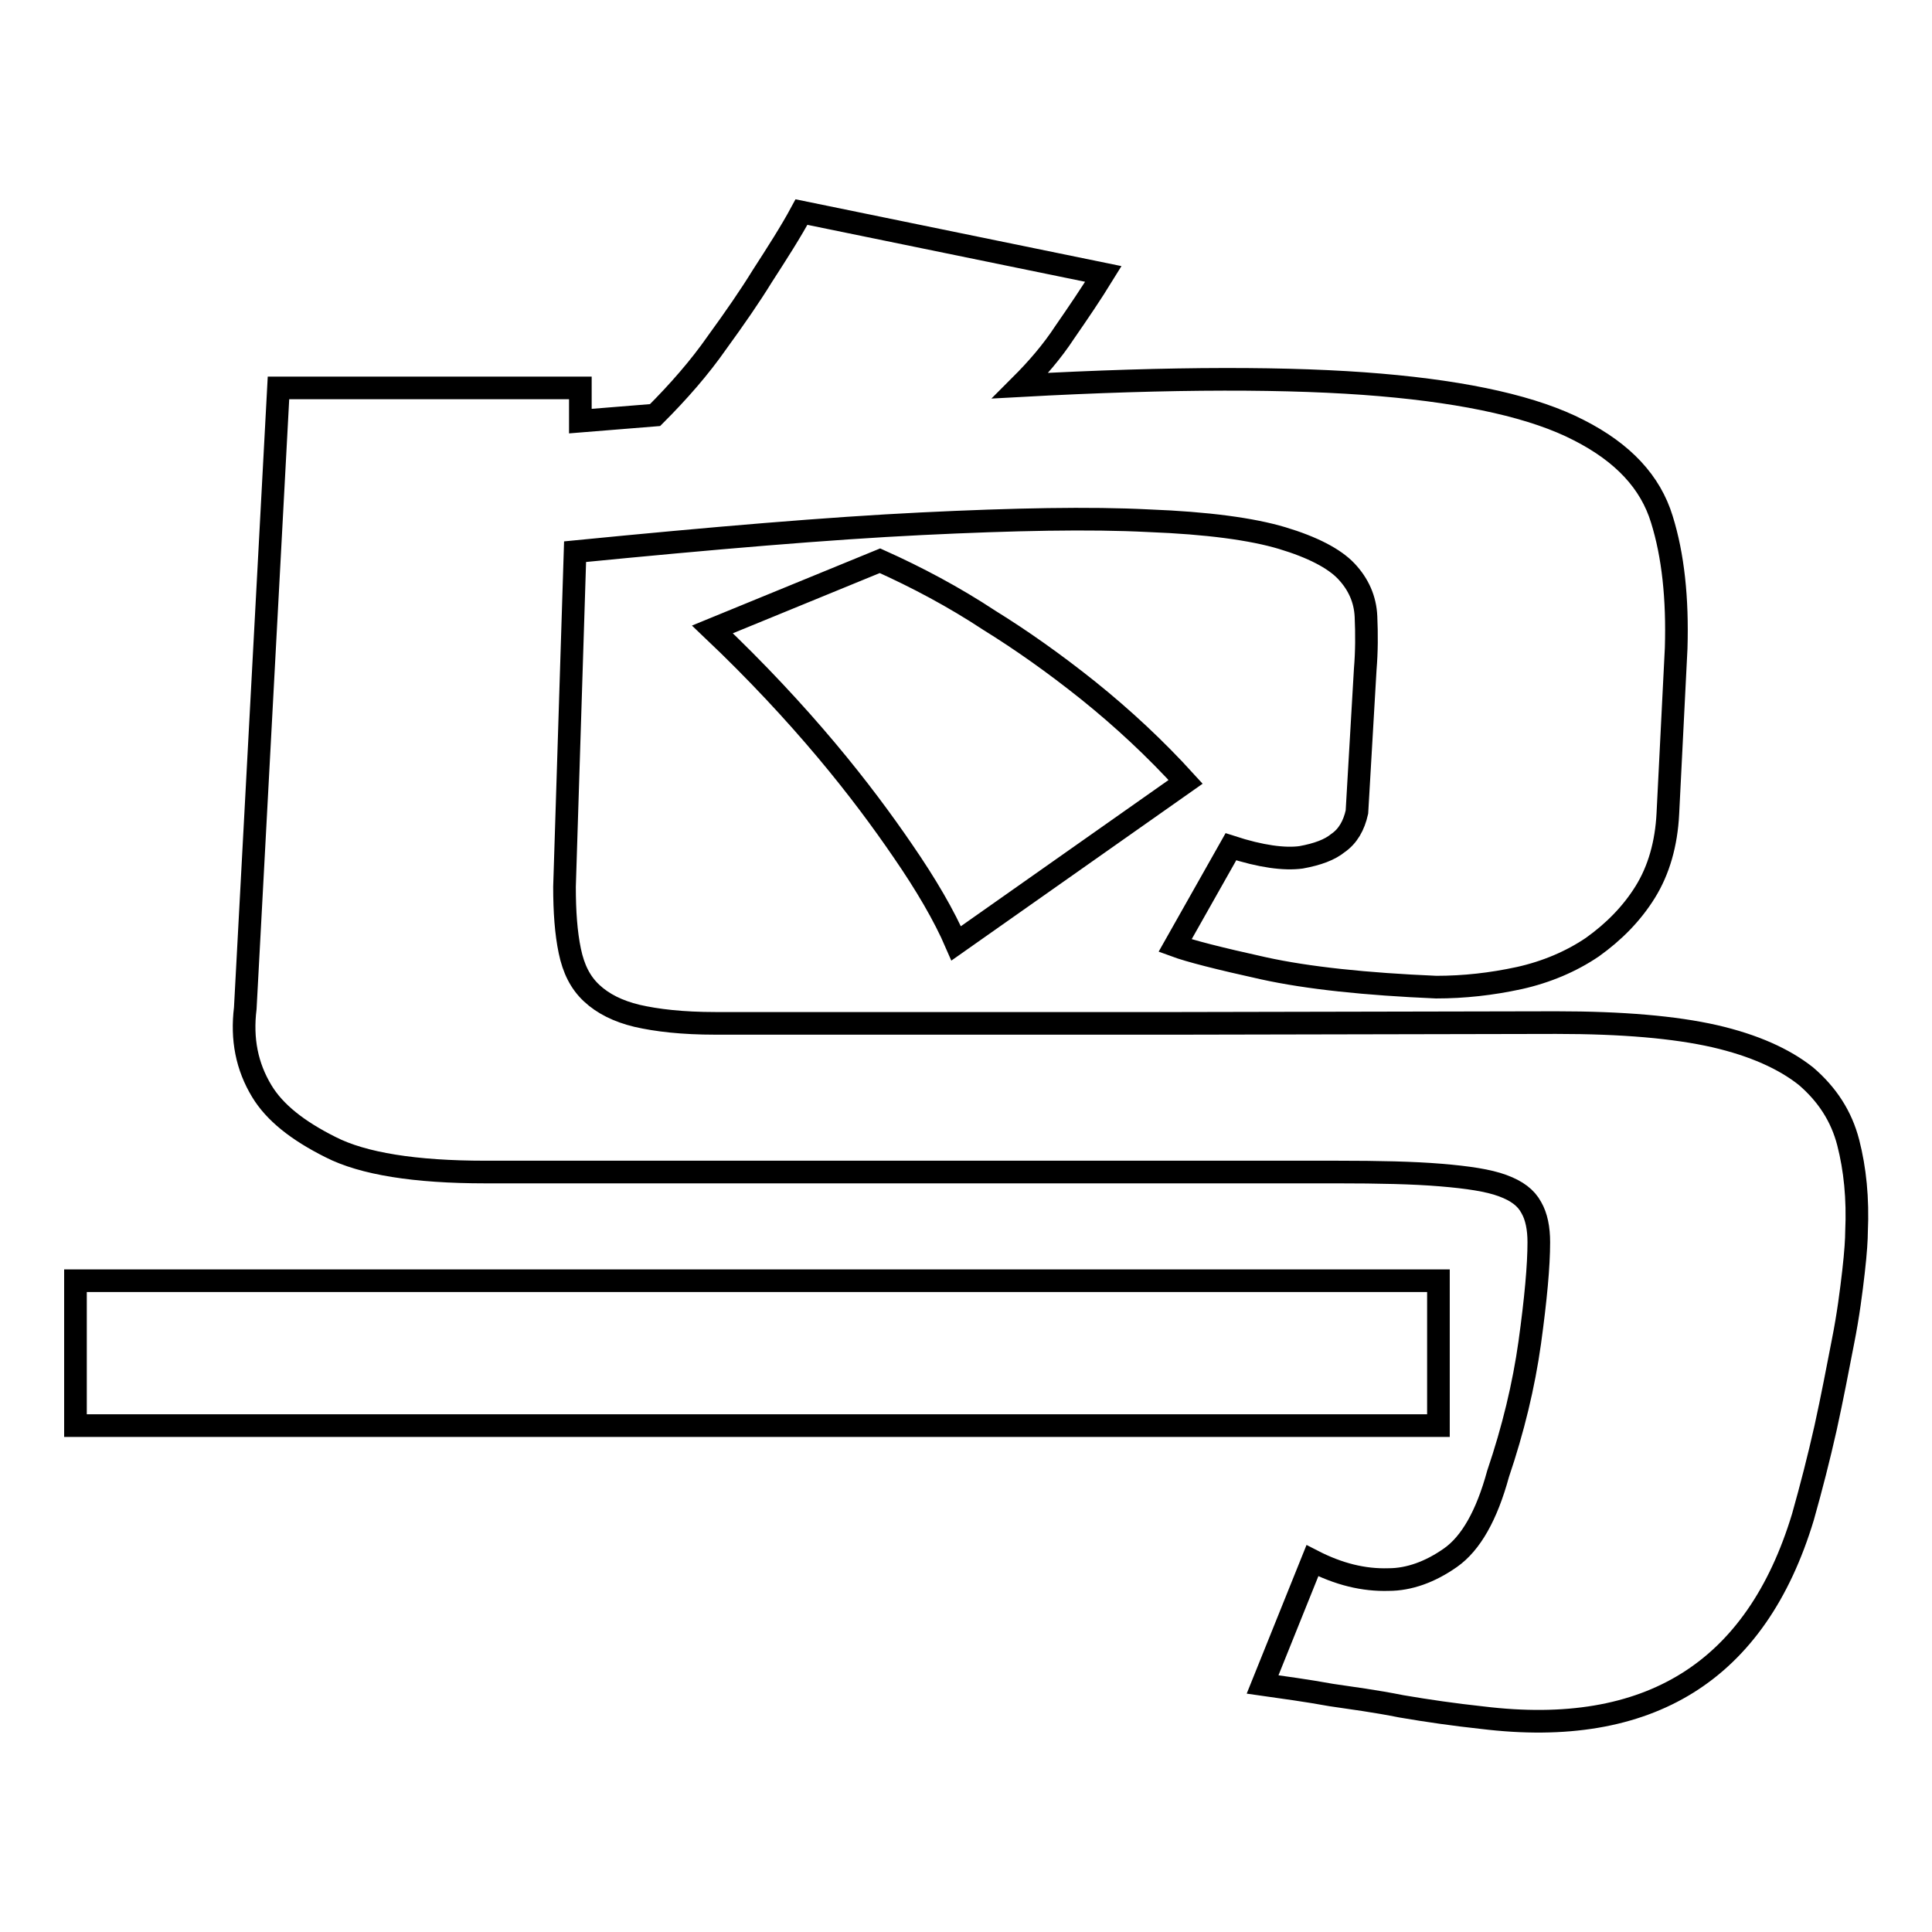
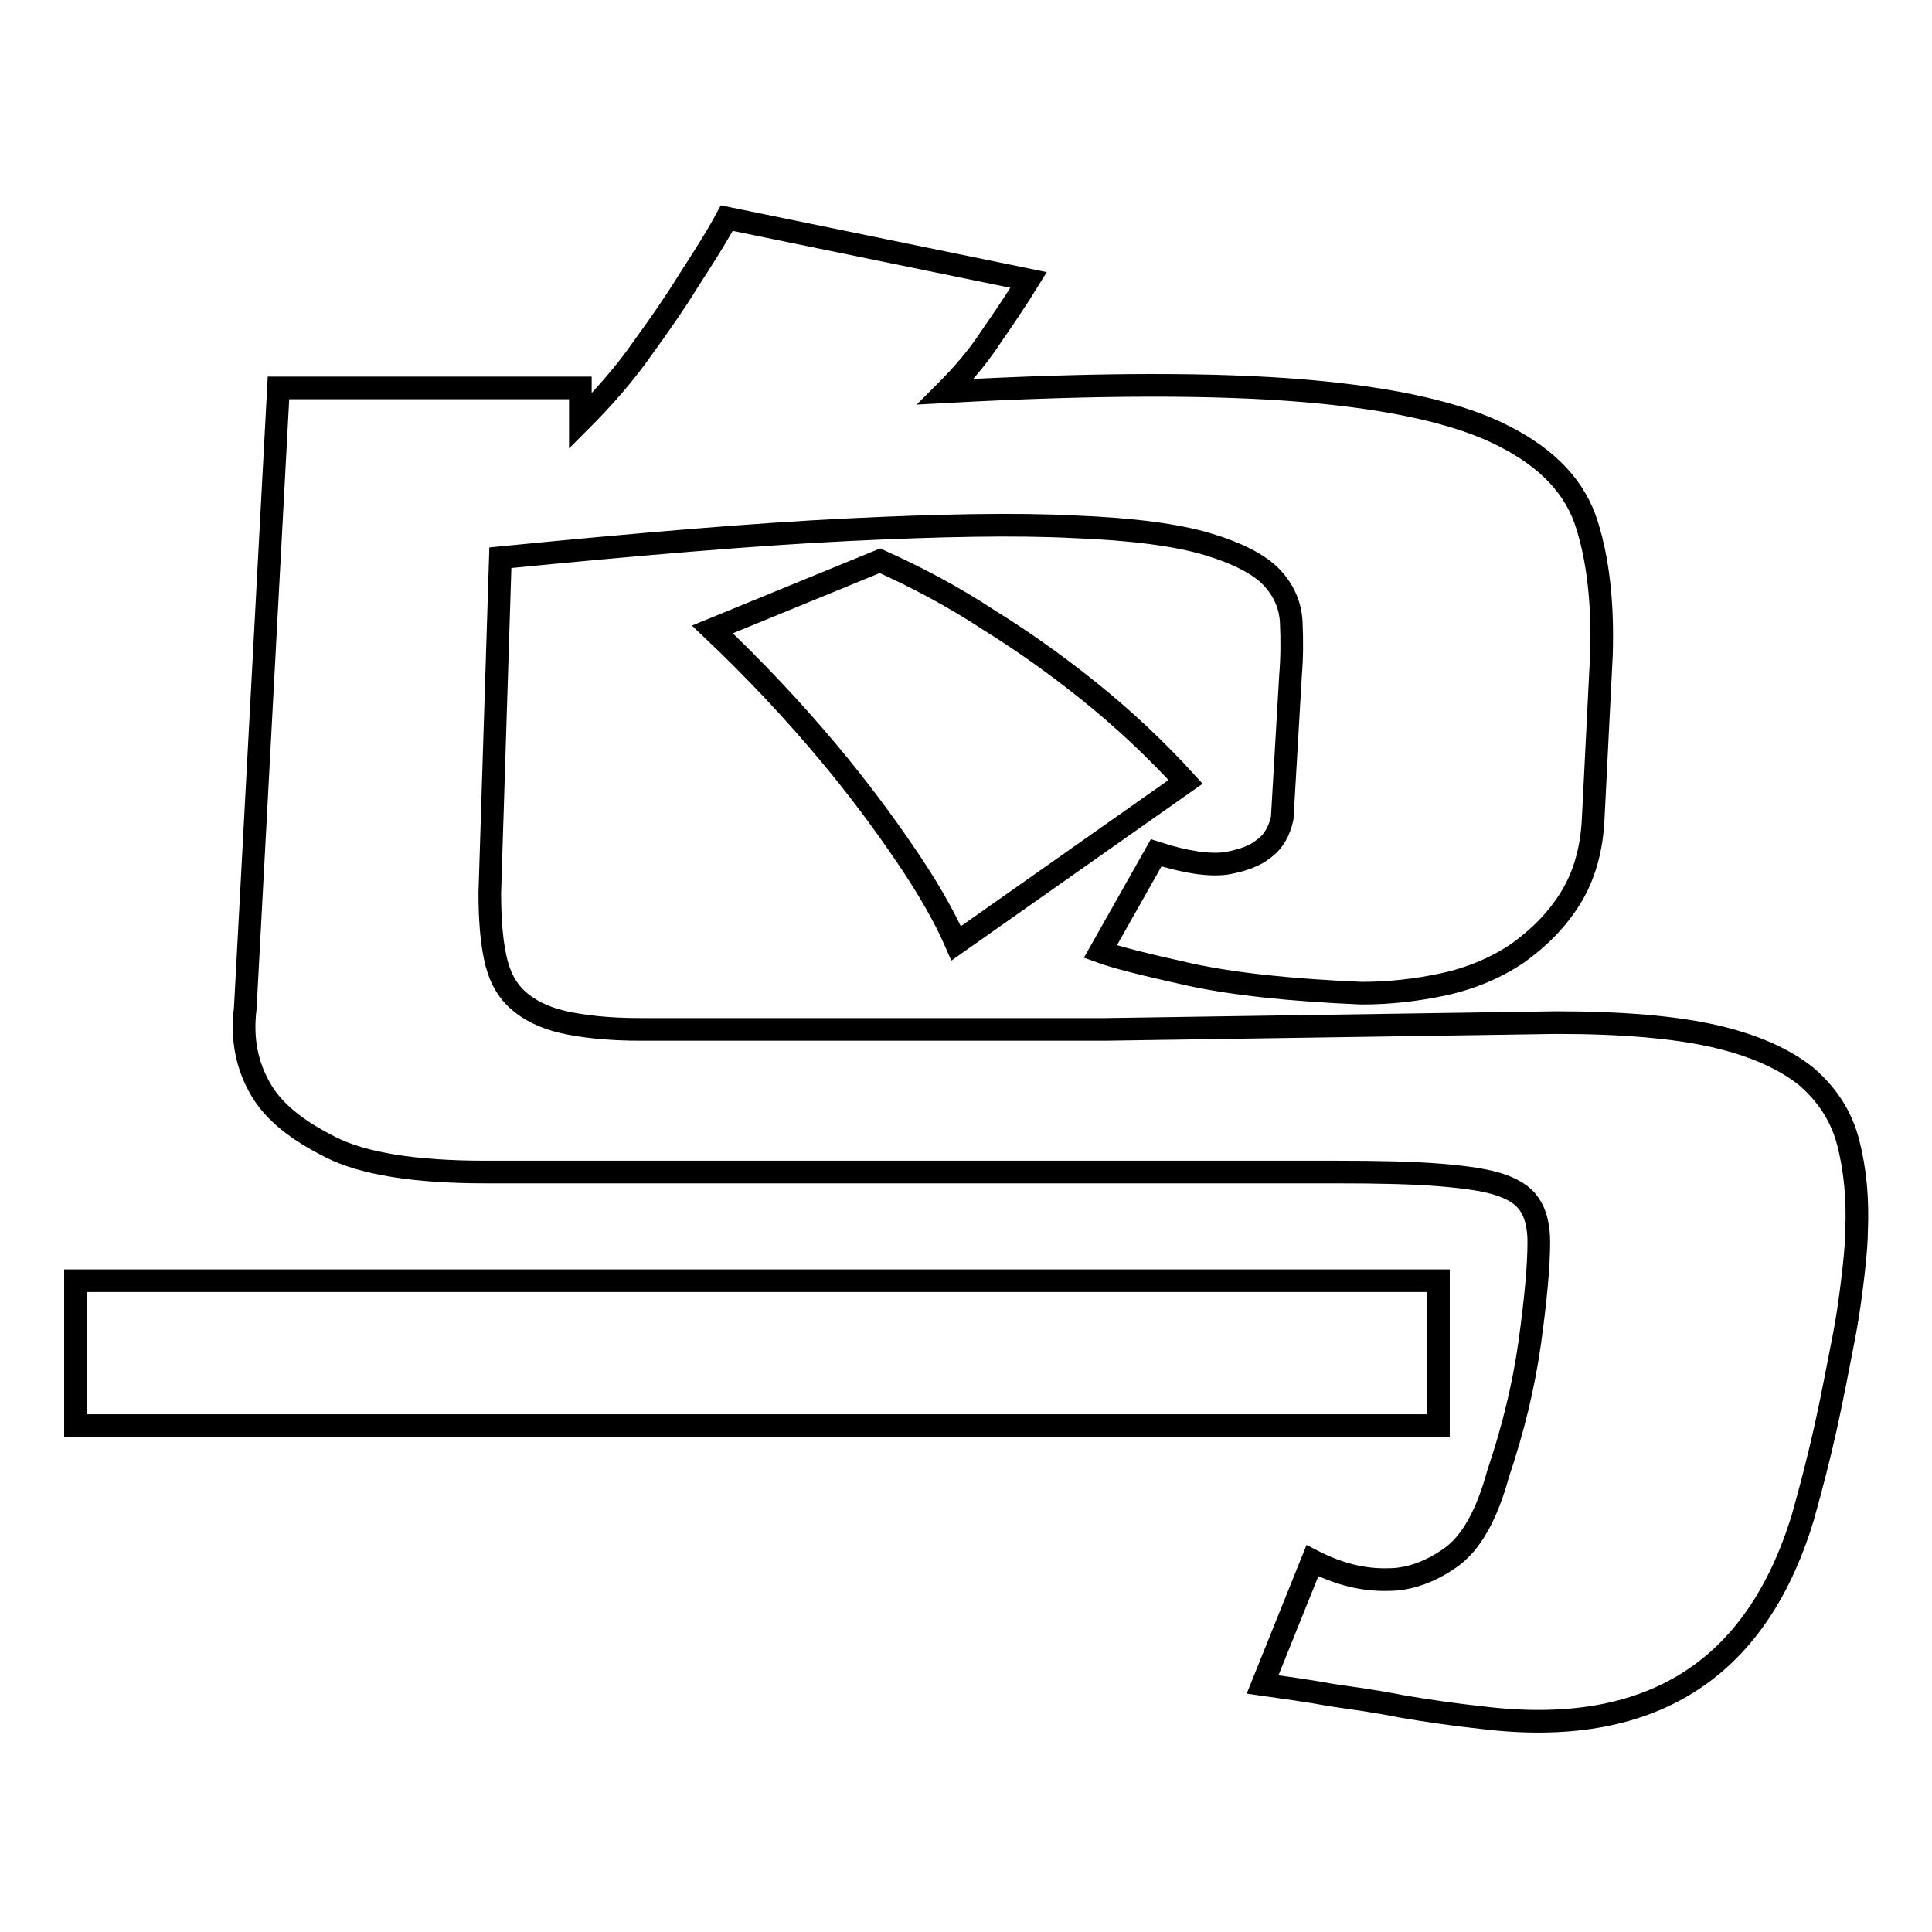
<svg xmlns="http://www.w3.org/2000/svg" version="1.1" x="0px" y="0px" viewBox="0 0 256 256" enable-background="new 0 0 256 256" xml:space="preserve">
  <g>
    <g>
-       <path stroke-width="3" fill-opacity="0" stroke="#000000" d="M206.2,135.5c8.8,0,15.7,0.6,21,1.8c5.2,1.2,9.2,3,12.1,5.3c2.8,2.4,4.7,5.3,5.6,8.8c0.9,3.5,1.3,7.4,1.1,11.8c0,0.9-0.1,2.7-0.4,5.3c-0.3,2.6-0.7,5.8-1.4,9.3c-0.7,3.6-1.4,7.3-2.3,11.4c-0.9,4-1.9,7.9-3,11.8c-6.2,20.5-20.4,29.3-42.5,26.6c-3.7-0.4-7.2-0.9-10.7-1.5c-3.5-0.7-6.6-1.1-9.3-1.5c-3.3-0.6-6.3-1-9.1-1.4l6.6-16.4c3.5,1.8,6.8,2.6,10.1,2.5c2.7,0,5.5-1,8.2-2.9c2.7-1.9,4.8-5.6,6.3-11.1c2-5.9,3.4-11.7,4.2-17.4c0.8-5.8,1.2-10.2,1.2-13.3c0-1.8-0.3-3.4-1-4.6c-0.7-1.3-1.9-2.2-3.8-2.9c-1.9-0.7-4.6-1.1-8.2-1.4c-3.6-0.3-8.2-0.4-13.8-0.4H64.3c-9.3,0-16.2-1.1-20.5-3.3c-4.4-2.2-7.4-4.6-9.1-7.4c-2-3.3-2.7-6.9-2.2-11l4.4-82.2h40v4.4l9.9-0.8c3.1-3.1,5.9-6.3,8.2-9.6c2.4-3.3,4.4-6.2,6-8.8c2-3.1,3.8-5.9,5.2-8.5l40,8.2c-1.6,2.6-3.3,5.1-5.1,7.7c-1.7,2.6-3.7,4.9-5.9,7.1c20.1-1.1,36-1.1,47.7-0.1c11.7,1,20.5,3,26.3,6c5.9,3,9.5,6.9,11,11.8c1.5,4.8,2.1,10.5,1.9,17.1l-1.1,21.9c-0.2,4-1.2,7.5-3,10.4s-4.2,5.3-7,7.3c-2.8,1.9-6.1,3.3-9.7,4.1c-3.7,0.8-7.3,1.2-11,1.2c-9.3-0.4-17-1.2-22.9-2.5c-5.9-1.3-9.8-2.3-11.7-3l7.4-13.1c4,1.3,7.1,1.7,9.3,1.4c2.2-0.4,3.8-1,4.9-1.9c1.3-0.9,2.1-2.3,2.5-4.1l1.1-18.9c0.2-2.4,0.2-4.7,0.1-7c-0.1-2.3-1-4.3-2.6-6s-4.5-3.2-8.5-4.4c-4-1.2-9.9-2-17.7-2.3c-7.8-0.4-17.8-0.2-30.1,0.4c-12.3,0.6-27.6,1.9-45.9,3.7l-1.4,44.4c0,3.3,0.2,6.1,0.7,8.5c0.5,2.4,1.4,4.2,2.9,5.6c1.5,1.4,3.5,2.4,6,3c2.6,0.6,6,1,10.4,1h61.6L206.2,135.5L206.2,135.5z M116.6,74.3c4.9,2.2,9.8,4.8,14.5,7.9c4.2,2.6,8.6,5.7,13.1,9.3c4.6,3.7,8.9,7.7,12.9,12.1L126.7,125c-1.6-3.7-4-7.8-7.1-12.3c-2.6-3.8-5.9-8.3-10.1-13.3c-4.2-5-9.2-10.4-15.1-16L116.6,74.3z M190.6,188.9H10v-19.2h180.6V188.9z" />
+       <path stroke-width="3" fill-opacity="0" stroke="#000000" d="M206.2,135.5c8.8,0,15.7,0.6,21,1.8c5.2,1.2,9.2,3,12.1,5.3c2.8,2.4,4.7,5.3,5.6,8.8c0.9,3.5,1.3,7.4,1.1,11.8c0,0.9-0.1,2.7-0.4,5.3c-0.3,2.6-0.7,5.8-1.4,9.3c-0.7,3.6-1.4,7.3-2.3,11.4c-0.9,4-1.9,7.9-3,11.8c-6.2,20.5-20.4,29.3-42.5,26.6c-3.7-0.4-7.2-0.9-10.7-1.5c-3.5-0.7-6.6-1.1-9.3-1.5c-3.3-0.6-6.3-1-9.1-1.4l6.6-16.4c3.5,1.8,6.8,2.6,10.1,2.5c2.7,0,5.5-1,8.2-2.9c2.7-1.9,4.8-5.6,6.3-11.1c2-5.9,3.4-11.7,4.2-17.4c0.8-5.8,1.2-10.2,1.2-13.3c0-1.8-0.3-3.4-1-4.6c-0.7-1.3-1.9-2.2-3.8-2.9c-1.9-0.7-4.6-1.1-8.2-1.4c-3.6-0.3-8.2-0.4-13.8-0.4H64.3c-9.3,0-16.2-1.1-20.5-3.3c-4.4-2.2-7.4-4.6-9.1-7.4c-2-3.3-2.7-6.9-2.2-11l4.4-82.2h40v4.4c3.1-3.1,5.9-6.3,8.2-9.6c2.4-3.3,4.4-6.2,6-8.8c2-3.1,3.8-5.9,5.2-8.5l40,8.2c-1.6,2.6-3.3,5.1-5.1,7.7c-1.7,2.6-3.7,4.9-5.9,7.1c20.1-1.1,36-1.1,47.7-0.1c11.7,1,20.5,3,26.3,6c5.9,3,9.5,6.9,11,11.8c1.5,4.8,2.1,10.5,1.9,17.1l-1.1,21.9c-0.2,4-1.2,7.5-3,10.4s-4.2,5.3-7,7.3c-2.8,1.9-6.1,3.3-9.7,4.1c-3.7,0.8-7.3,1.2-11,1.2c-9.3-0.4-17-1.2-22.9-2.5c-5.9-1.3-9.8-2.3-11.7-3l7.4-13.1c4,1.3,7.1,1.7,9.3,1.4c2.2-0.4,3.8-1,4.9-1.9c1.3-0.9,2.1-2.3,2.5-4.1l1.1-18.9c0.2-2.4,0.2-4.7,0.1-7c-0.1-2.3-1-4.3-2.6-6s-4.5-3.2-8.5-4.4c-4-1.2-9.9-2-17.7-2.3c-7.8-0.4-17.8-0.2-30.1,0.4c-12.3,0.6-27.6,1.9-45.9,3.7l-1.4,44.4c0,3.3,0.2,6.1,0.7,8.5c0.5,2.4,1.4,4.2,2.9,5.6c1.5,1.4,3.5,2.4,6,3c2.6,0.6,6,1,10.4,1h61.6L206.2,135.5L206.2,135.5z M116.6,74.3c4.9,2.2,9.8,4.8,14.5,7.9c4.2,2.6,8.6,5.7,13.1,9.3c4.6,3.7,8.9,7.7,12.9,12.1L126.7,125c-1.6-3.7-4-7.8-7.1-12.3c-2.6-3.8-5.9-8.3-10.1-13.3c-4.2-5-9.2-10.4-15.1-16L116.6,74.3z M190.6,188.9H10v-19.2h180.6V188.9z" />
    </g>
  </g>
</svg>